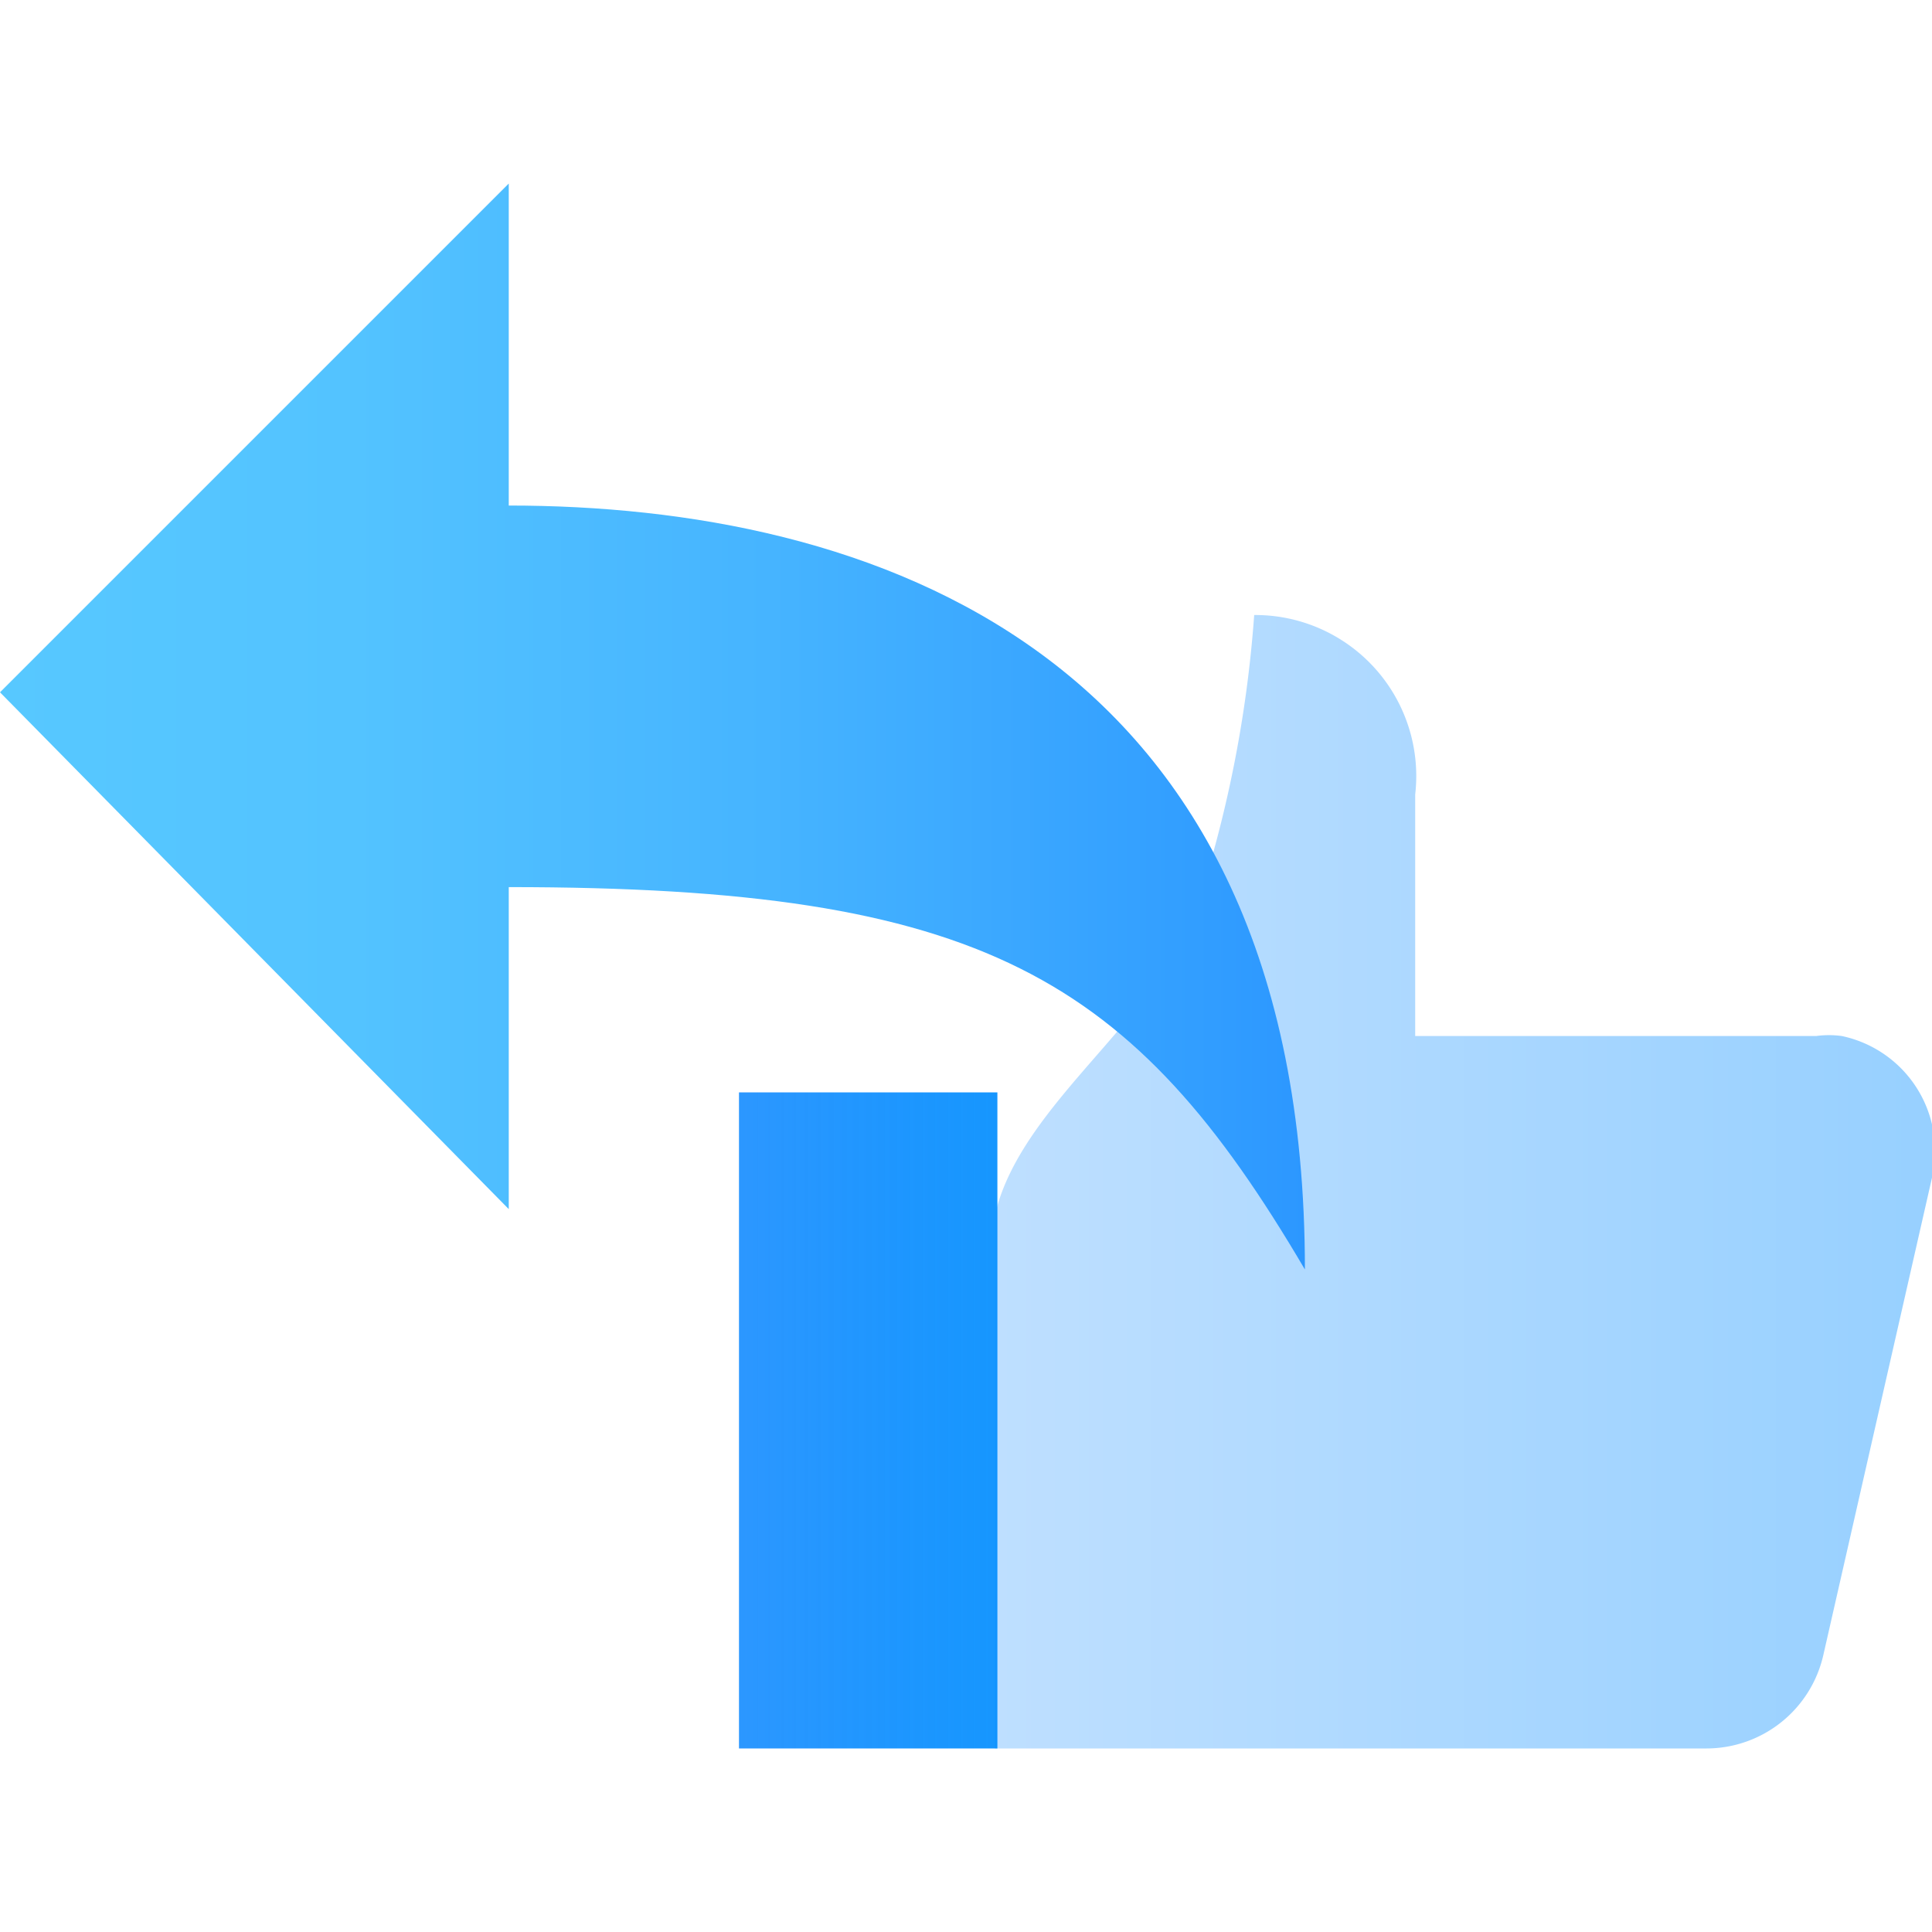
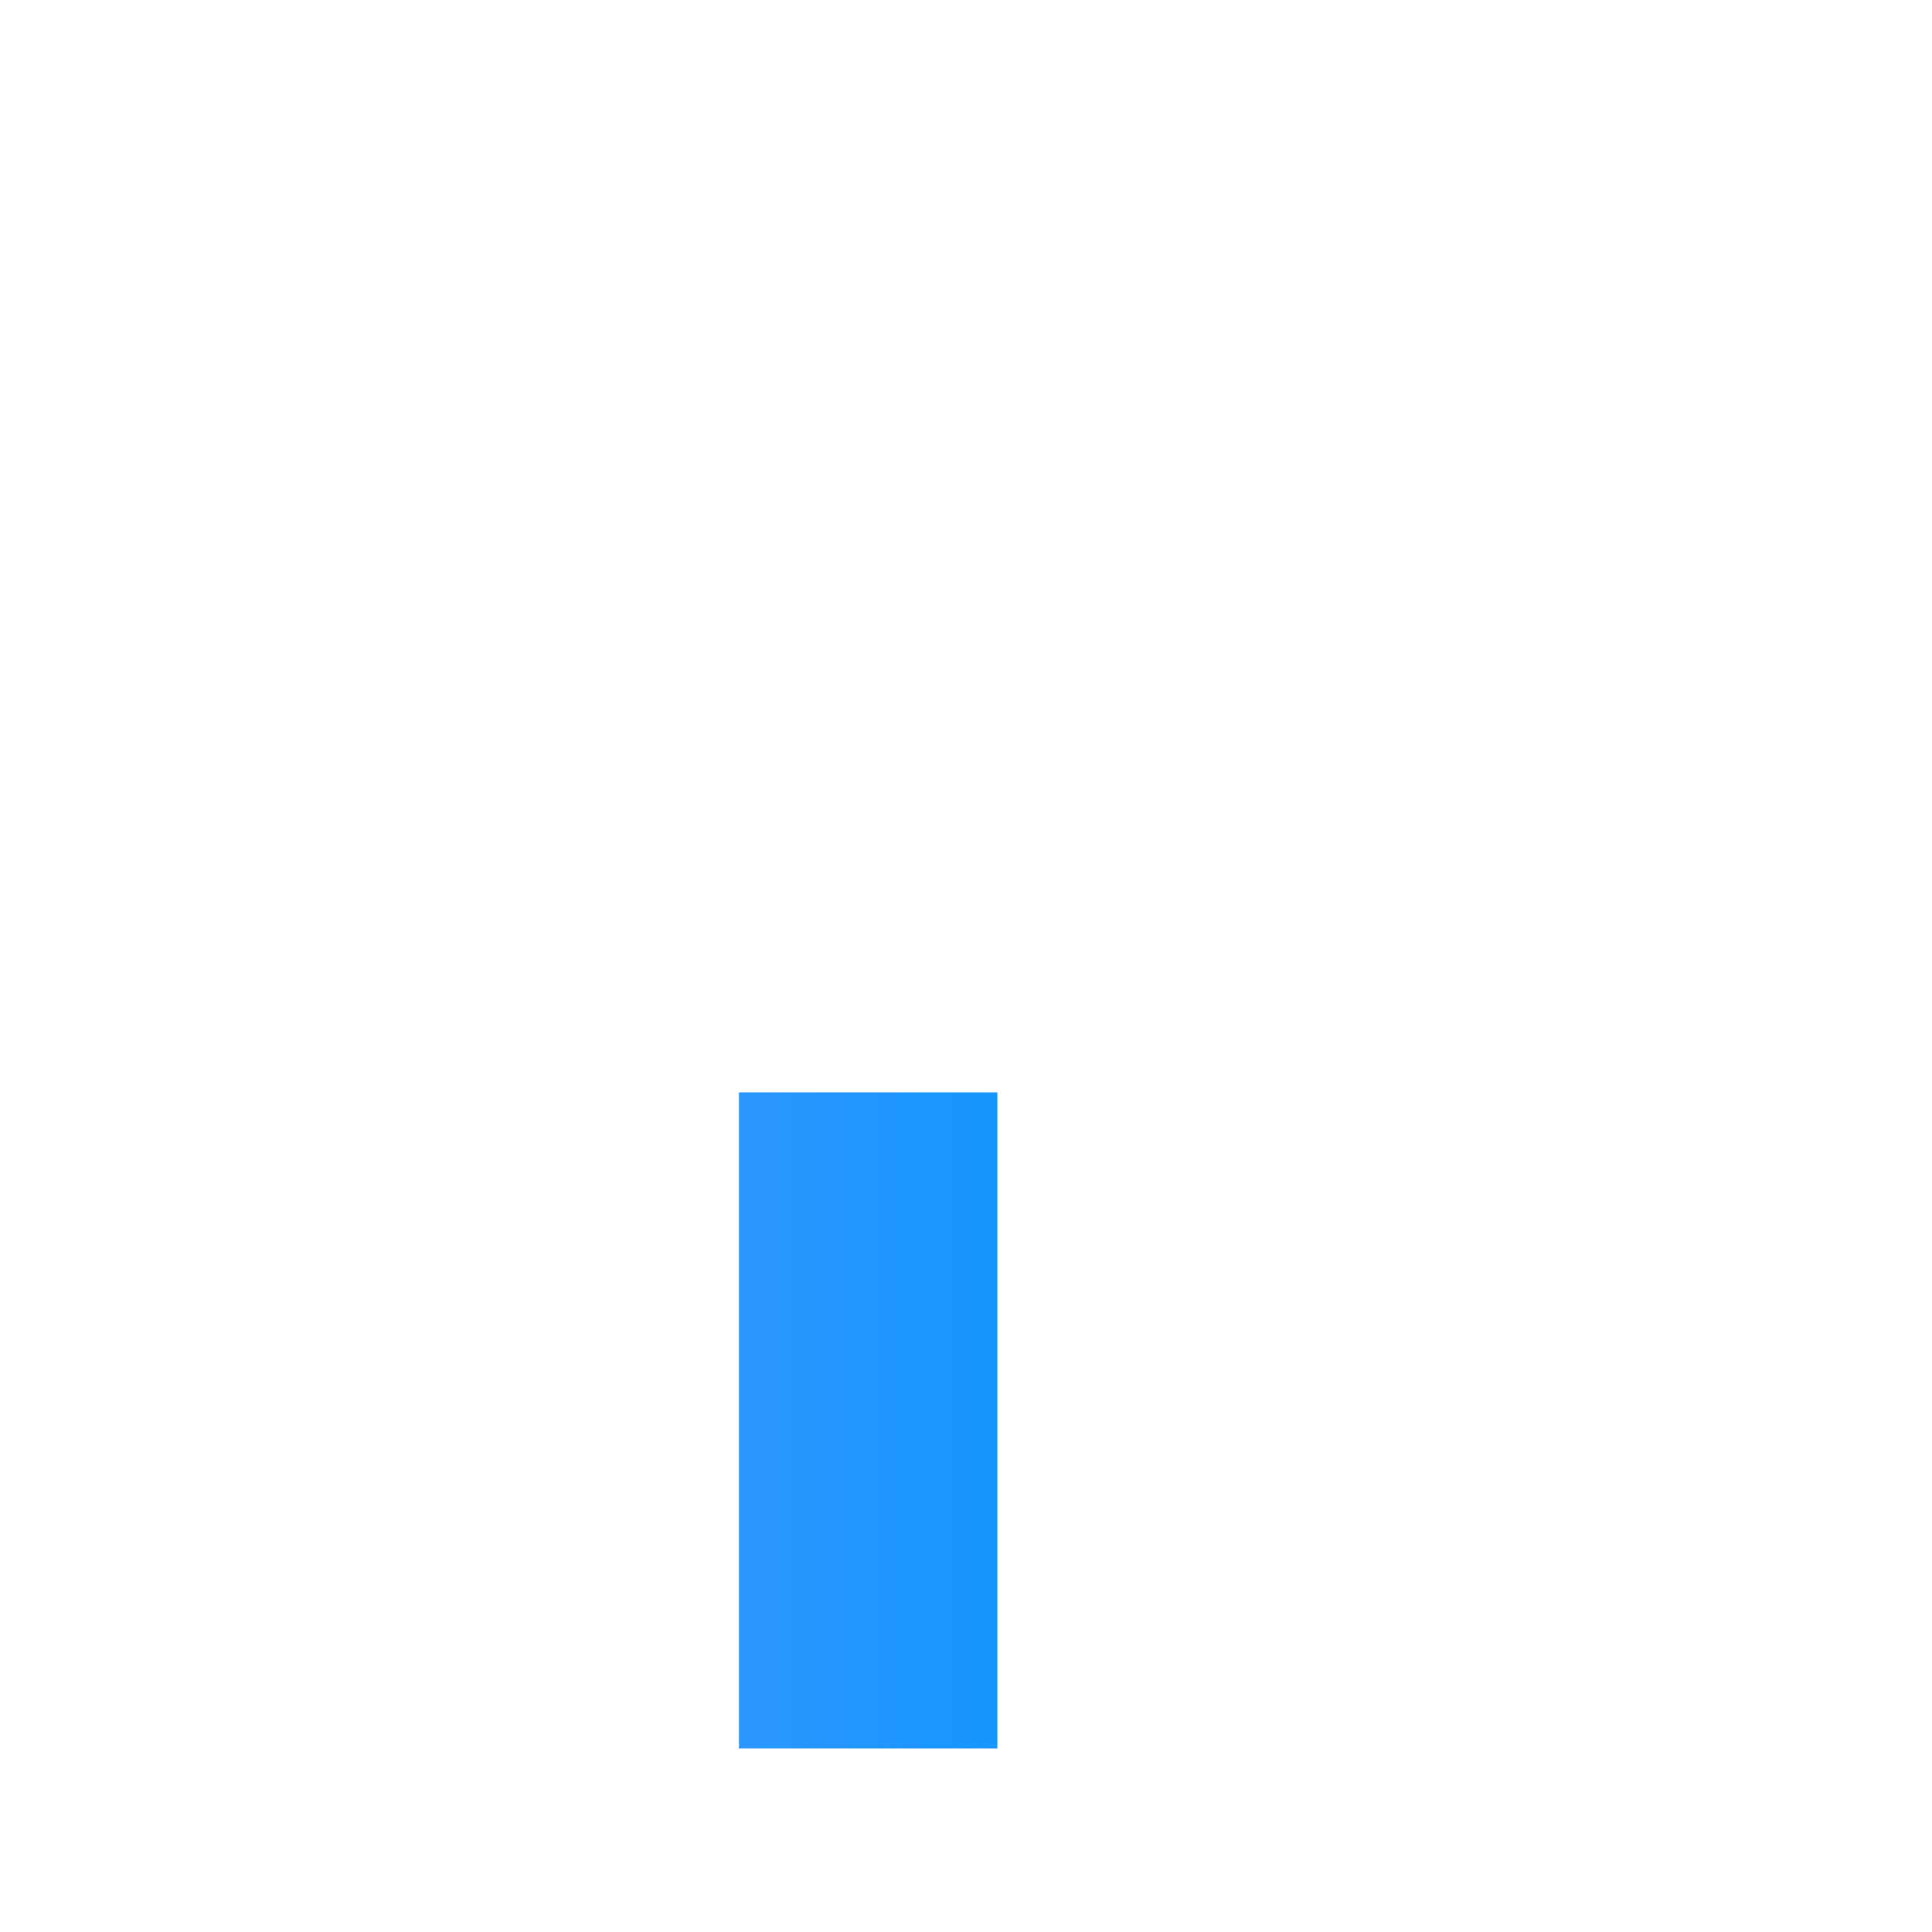
<svg xmlns="http://www.w3.org/2000/svg" id="Livello_1" data-name="Livello 1" viewBox="0 0 24 24">
  <defs>
    <linearGradient id="Sfumatura_senza_nome_41" data-name="Sfumatura senza nome 41" x1="24" y1="14.68" x2="12.36" y2="14.68" gradientUnits="userSpaceOnUse">
      <stop offset="0" stop-color="#97d0ff" />
      <stop offset="1" stop-color="#bedfff" />
    </linearGradient>
    <linearGradient id="Sfumatura_senza_nome_12" data-name="Sfumatura senza nome 12" x1="9.18" y1="17.65" x2="12.39" y2="17.65" gradientUnits="userSpaceOnUse">
      <stop offset="0" stop-color="#2c97ff" />
      <stop offset="1" stop-color="#028dfe" stop-opacity="0.92" />
    </linearGradient>
    <linearGradient id="Sfumatura_senza_nome_57" data-name="Sfumatura senza nome 57" y1="9" x2="16.21" y2="9" gradientUnits="userSpaceOnUse">
      <stop offset="0" stop-color="#57c8ff" />
      <stop offset="0.27" stop-color="#53c3ff" />
      <stop offset="0.59" stop-color="#46b4ff" />
      <stop offset="0.93" stop-color="#319dff" />
      <stop offset="1" stop-color="#2c97ff" />
    </linearGradient>
  </defs>
  <g>
-     <path d="M12.36,21.72H21.2a1.49,1.49,0,0,0,1.45-1.16L24,14.63a1.46,1.46,0,0,0-1.12-1.76,1.17,1.17,0,0,0-.32,0H17.58v-3a2,2,0,0,0-2-2.23,15.17,15.17,0,0,1-.74,3.71c-.5,1.34-2.13,2.36-2.47,3.7" fill="url(#Sfumatura_senza_nome_41)" />
    <rect x="9.18" y="13.57" width="3.21" height="8.15" fill="url(#Sfumatura_senza_nome_12)" />
-     <path d="M0,8.6,6.32,2.28v4c4.43,0,9.89,1.74,9.89,9.49-2.14-3.64-4-4.75-9.89-4.75v4Z" fill="url(#Sfumatura_senza_nome_57)" />
  </g>
</svg>